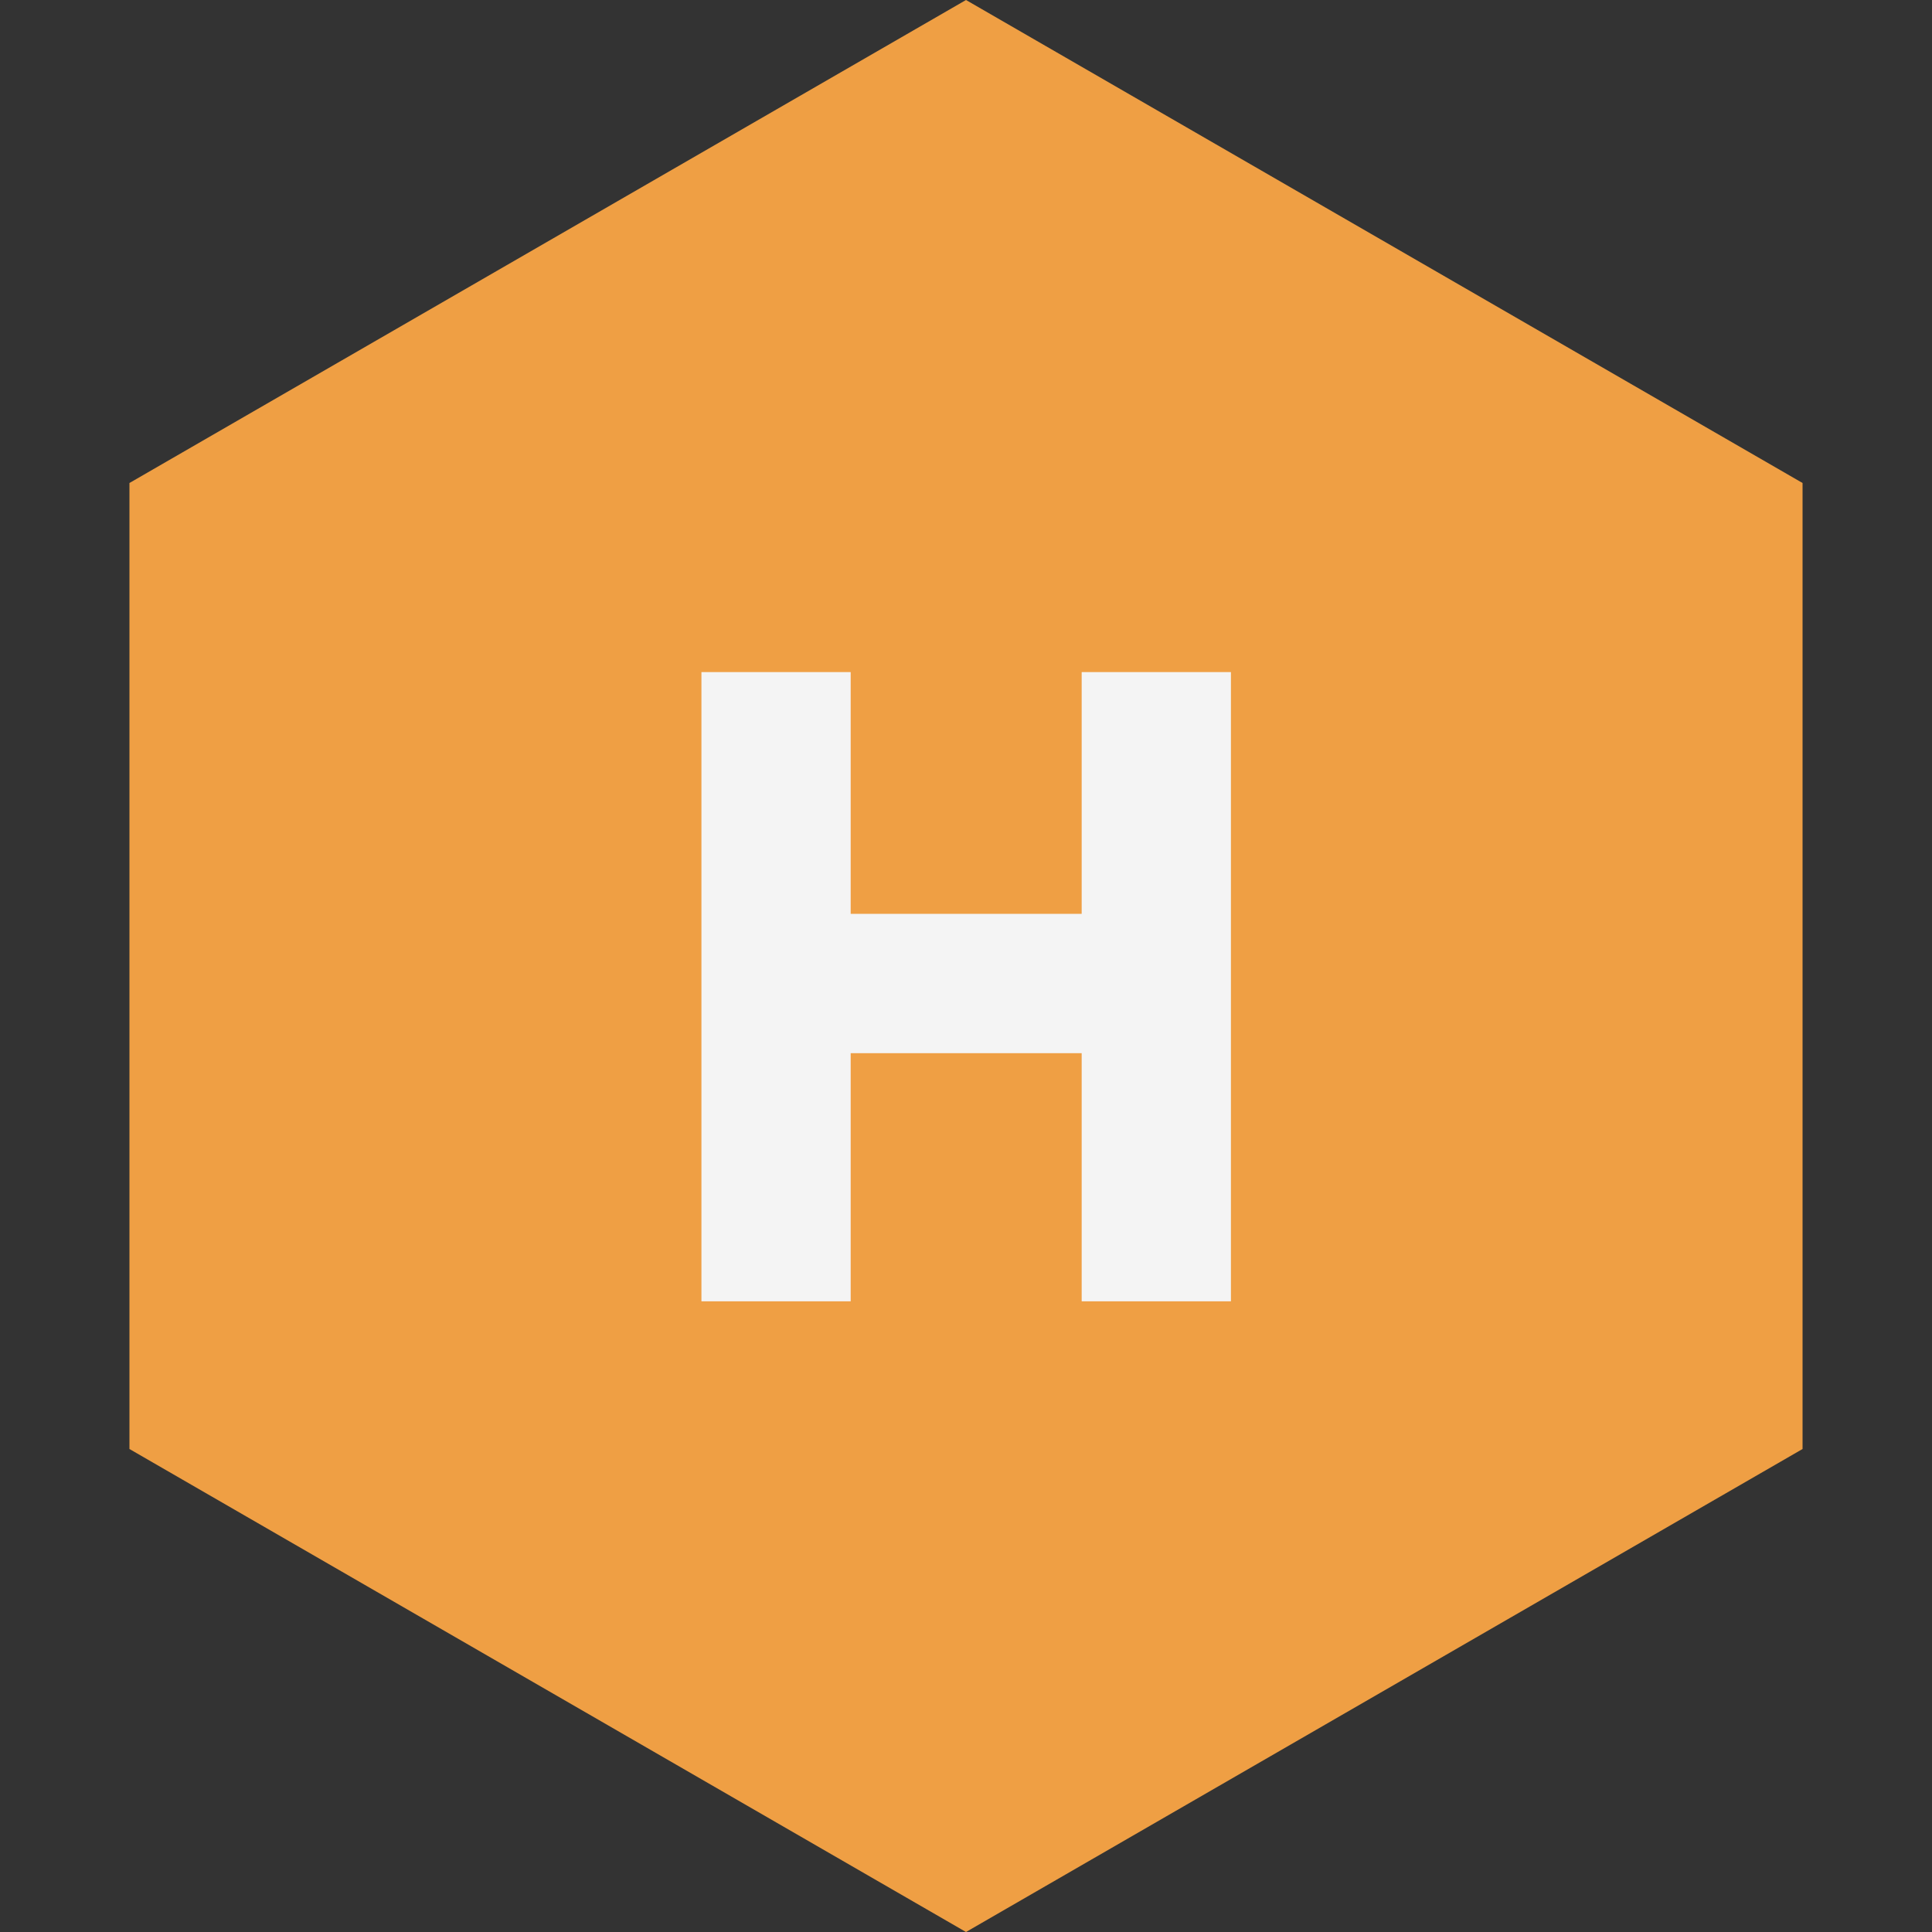
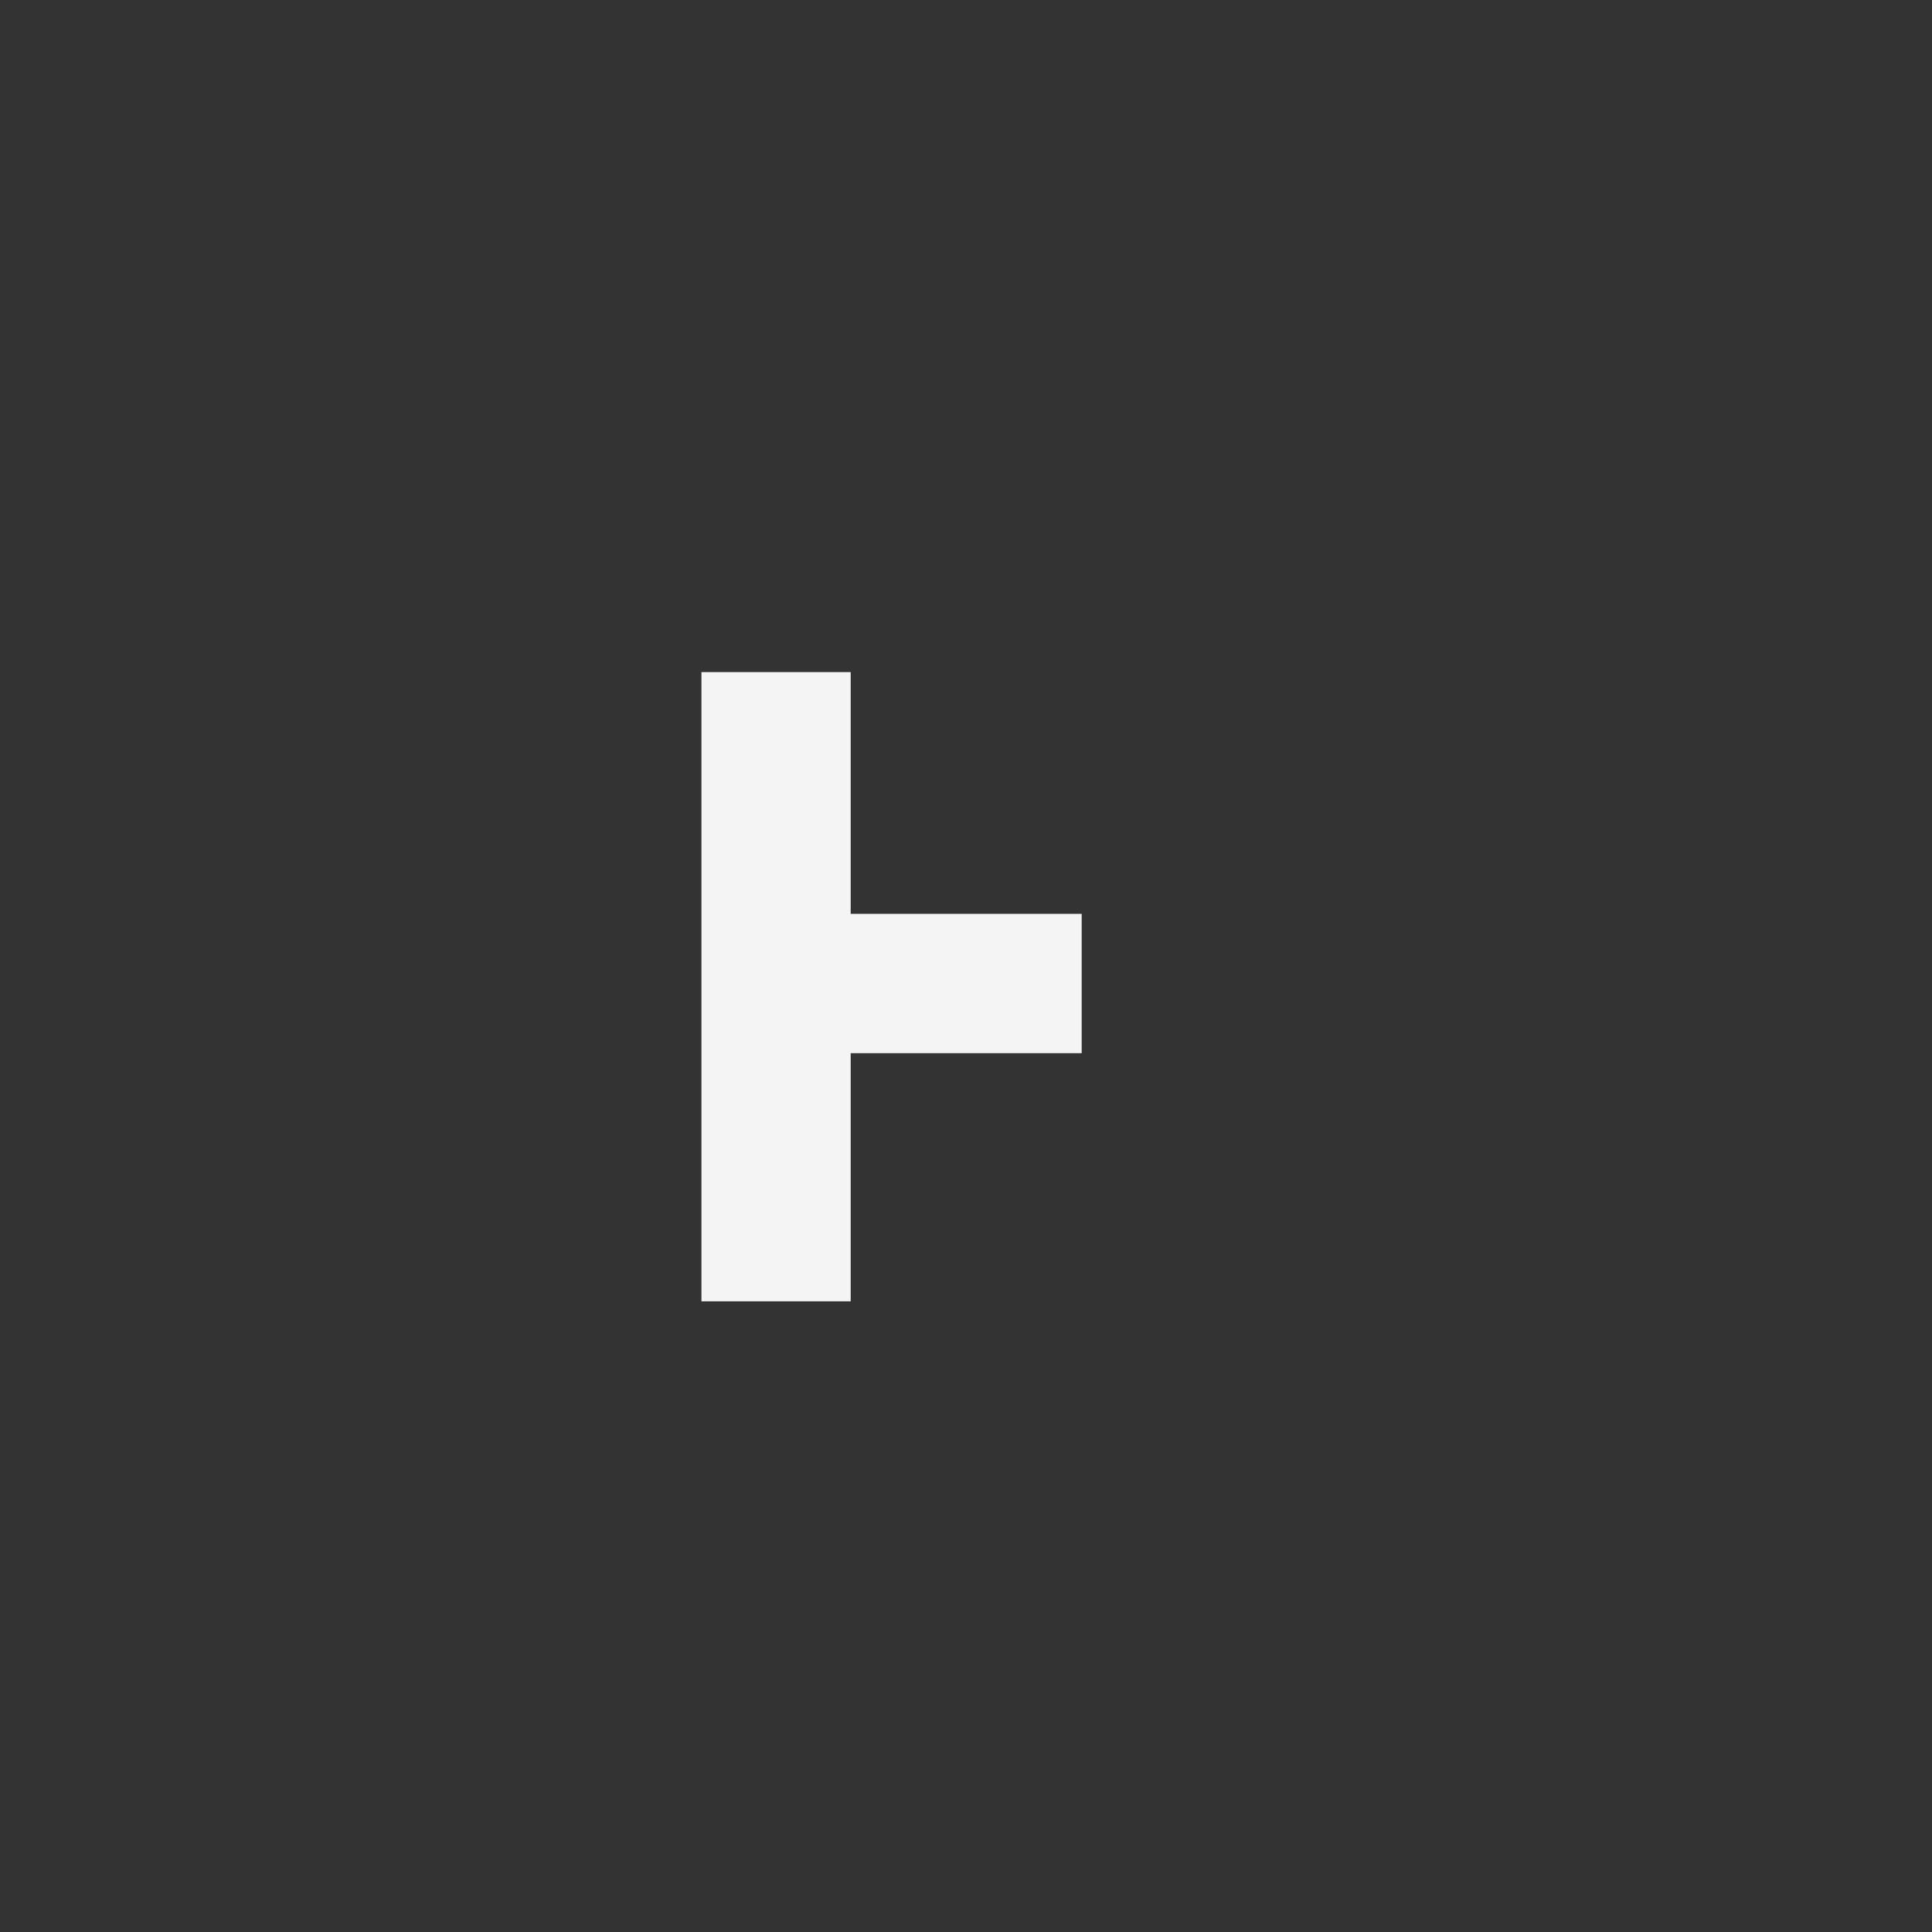
<svg xmlns="http://www.w3.org/2000/svg" width="16" height="16" viewBox="0 0 16 16" fill="none">
  <rect x="0" y="0" width="16" height="16" fill="#333333" stroke="none" />
-   <path d="M8 0L14.928 4V12L8 16L1.072 12V4L8 0Z" fill="#EF9F44" />
-   <path d="M5.809 5.566H7.045V7.568H8.958V5.566H10.194V10.777H8.958V8.722H7.045V10.777H5.809V5.566Z" fill="#F4F4F4" />
+   <path d="M5.809 5.566H7.045V7.568H8.958V5.566H10.194H8.958V8.722H7.045V10.777H5.809V5.566Z" fill="#F4F4F4" />
</svg>